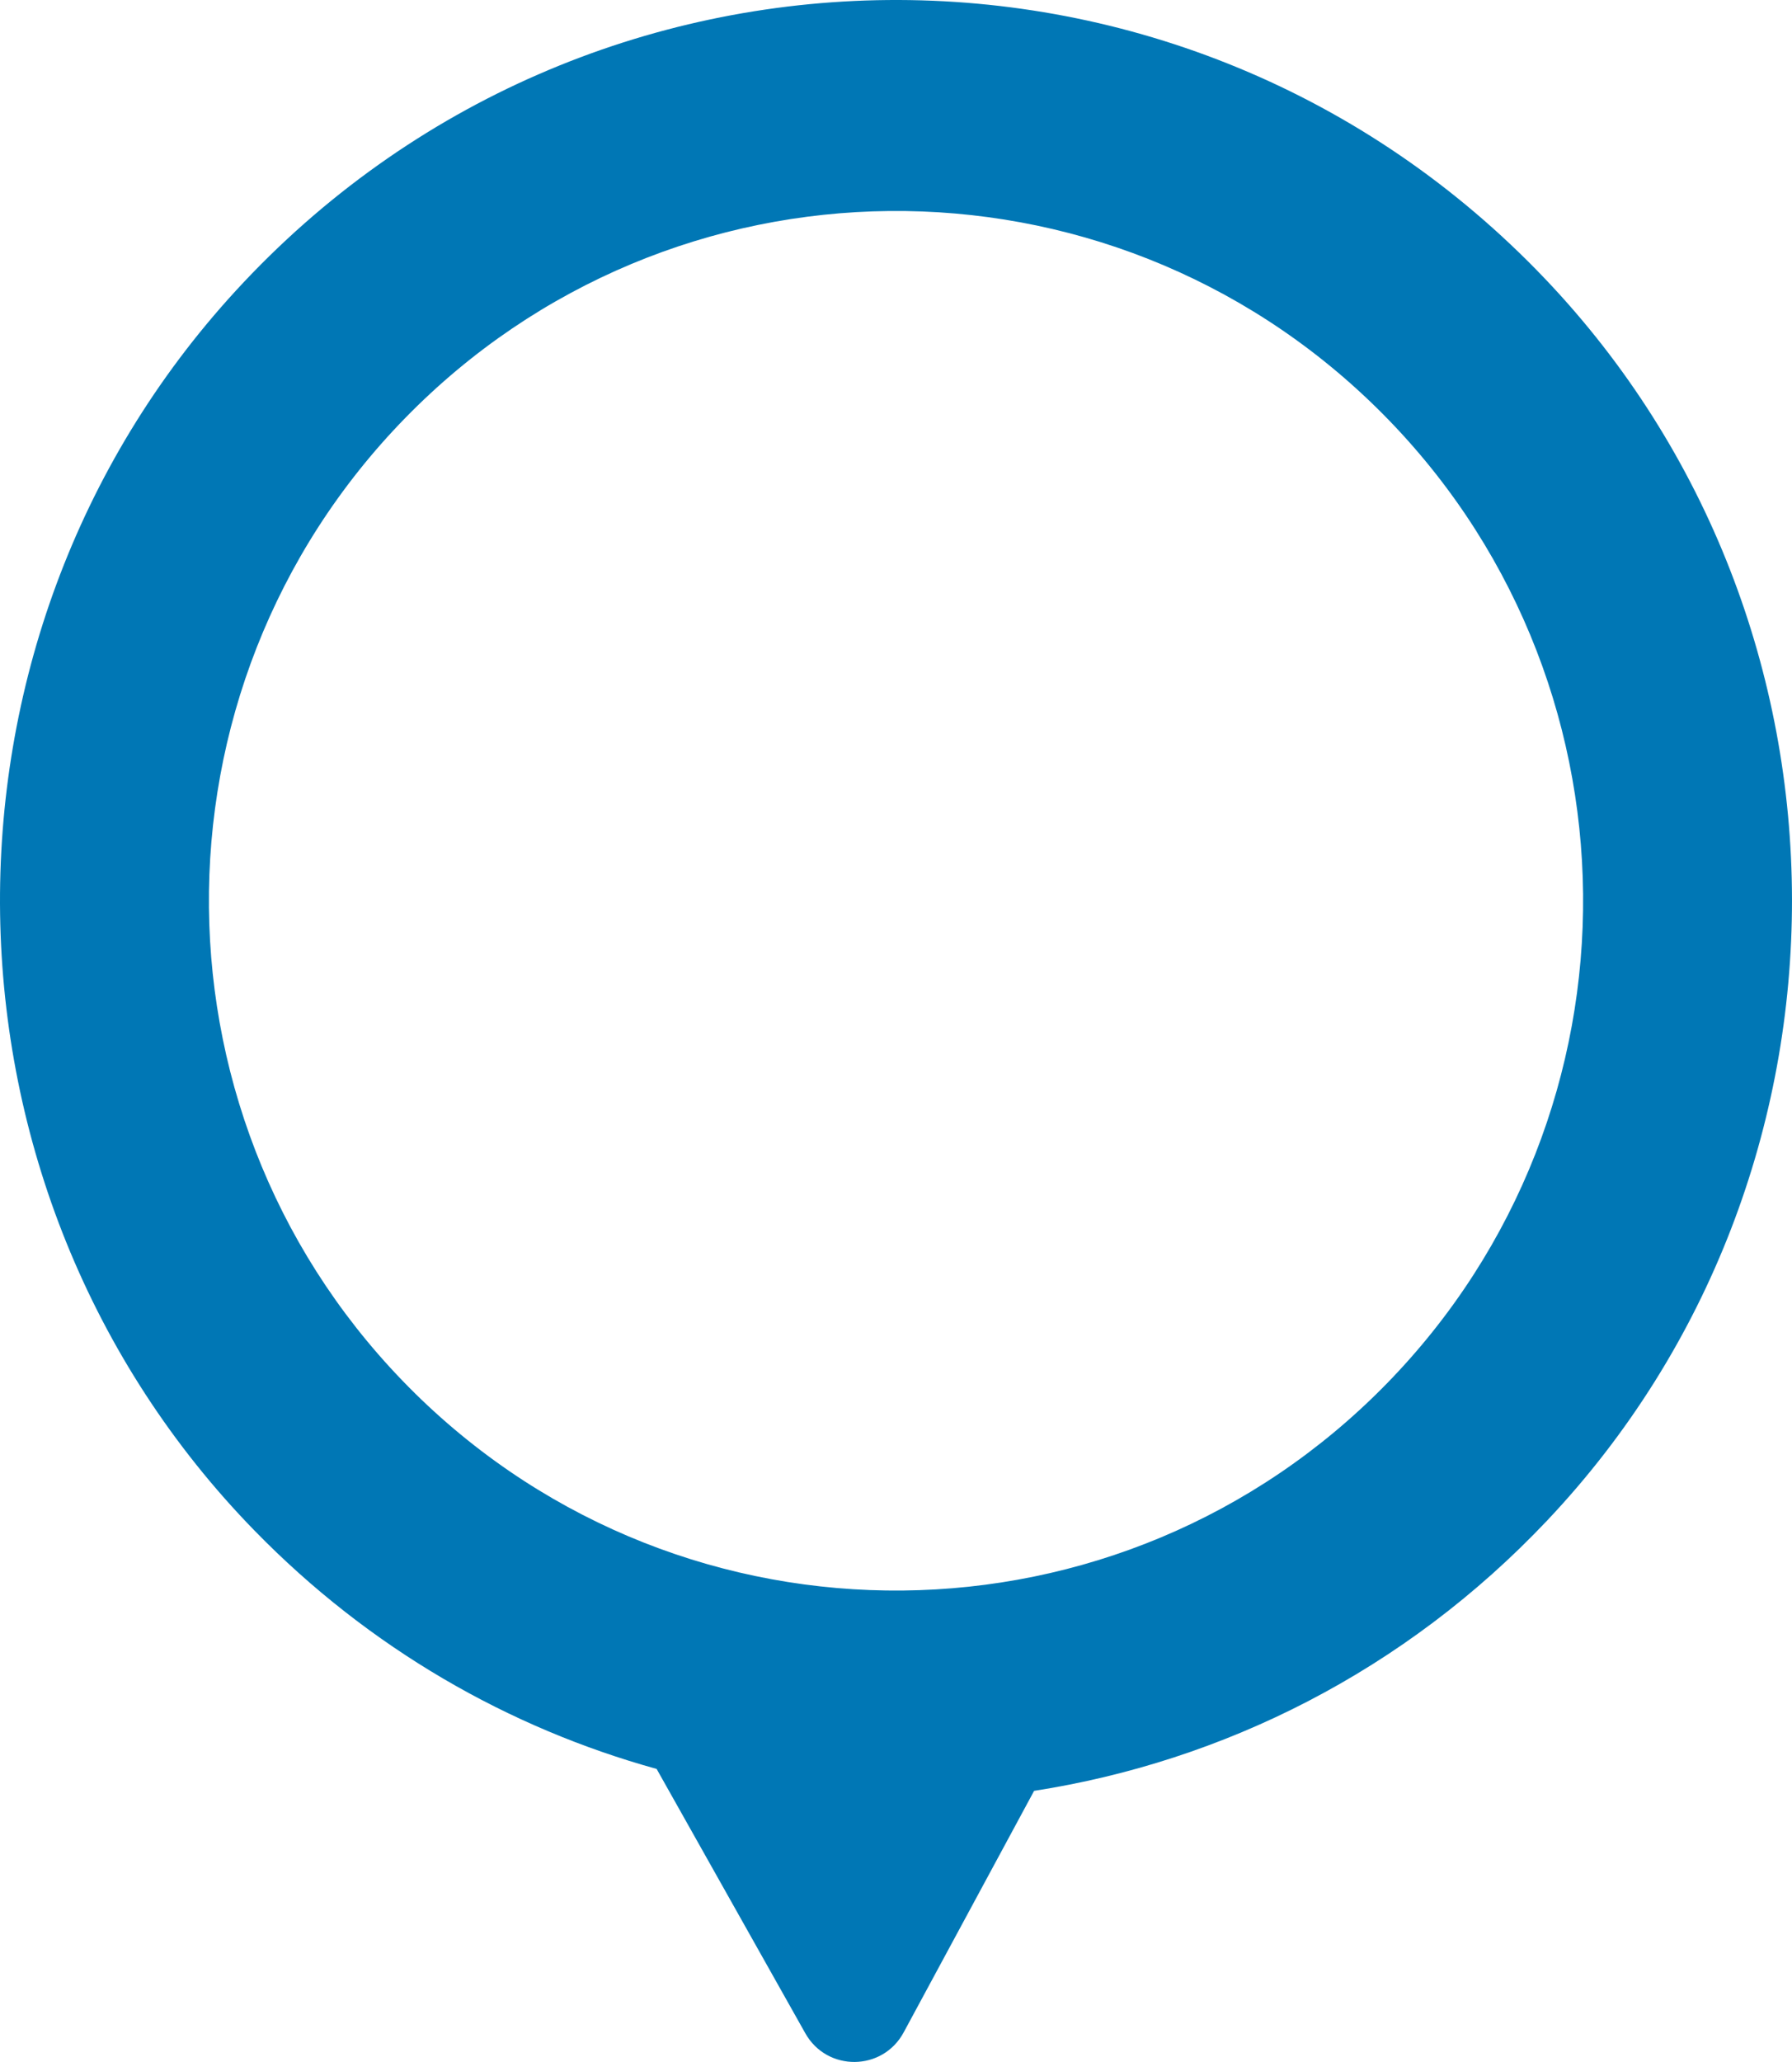
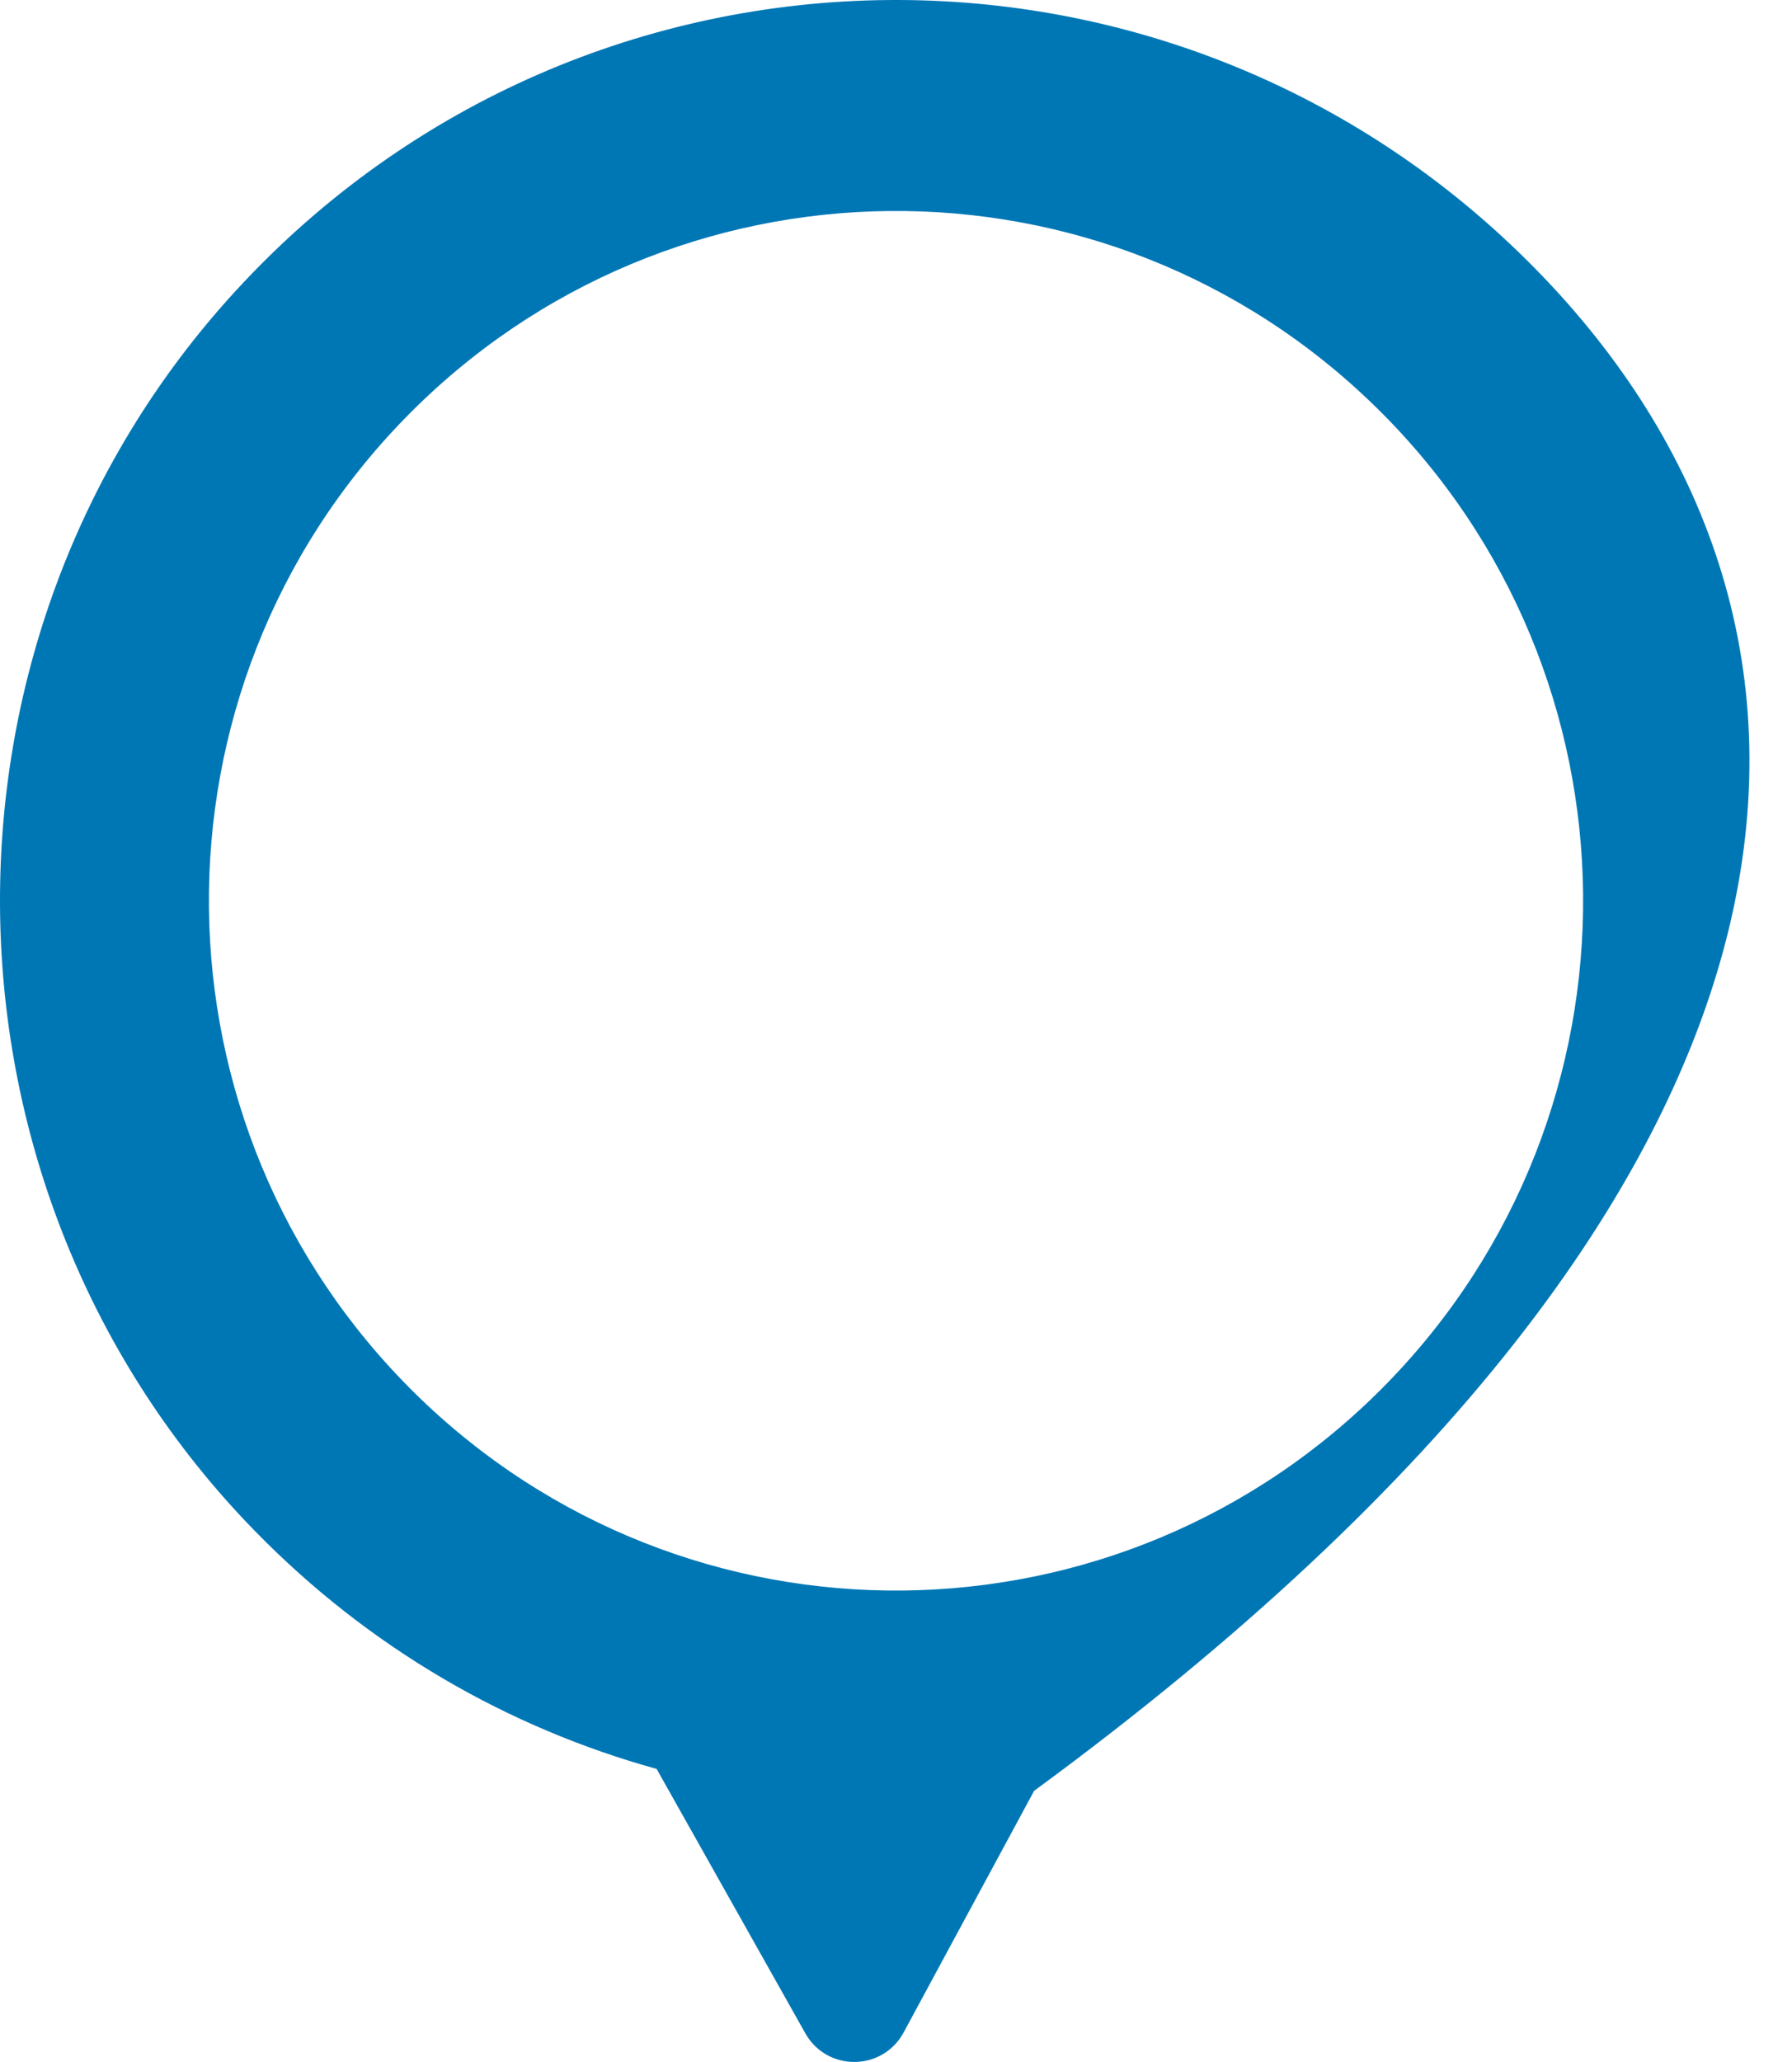
<svg xmlns="http://www.w3.org/2000/svg" width="133" height="153" viewBox="0 0 133 153" fill="none">
-   <path d="M76.749 132.884C90.788 130.701 104.255 124.008 114.826 112.827C139.114 87.138 139.054 46.274 114.666 20.681C88.055 -7.247 43.593 -6.83 17.503 21.57C-6.365 47.554 -5.744 88.311 18.886 113.569C27.44 122.341 37.781 128.223 48.734 131.257L59.769 150.871C61.382 153.738 65.506 153.702 67.069 150.807L76.749 132.886V132.884ZM30.803 103.389C10.69 83.6 10.368 51.196 30.083 31.008C49.8 10.822 82.086 10.499 102.2 30.288C122.313 50.076 122.634 82.481 102.918 102.669C83.201 122.855 50.915 123.178 30.801 103.389H30.803Z" fill="#0077B5" />
+   <path d="M76.749 132.884C139.114 87.138 139.054 46.274 114.666 20.681C88.055 -7.247 43.593 -6.83 17.503 21.57C-6.365 47.554 -5.744 88.311 18.886 113.569C27.44 122.341 37.781 128.223 48.734 131.257L59.769 150.871C61.382 153.738 65.506 153.702 67.069 150.807L76.749 132.886V132.884ZM30.803 103.389C10.69 83.6 10.368 51.196 30.083 31.008C49.8 10.822 82.086 10.499 102.2 30.288C122.313 50.076 122.634 82.481 102.918 102.669C83.201 122.855 50.915 123.178 30.801 103.389H30.803Z" fill="#0077B5" />
</svg>